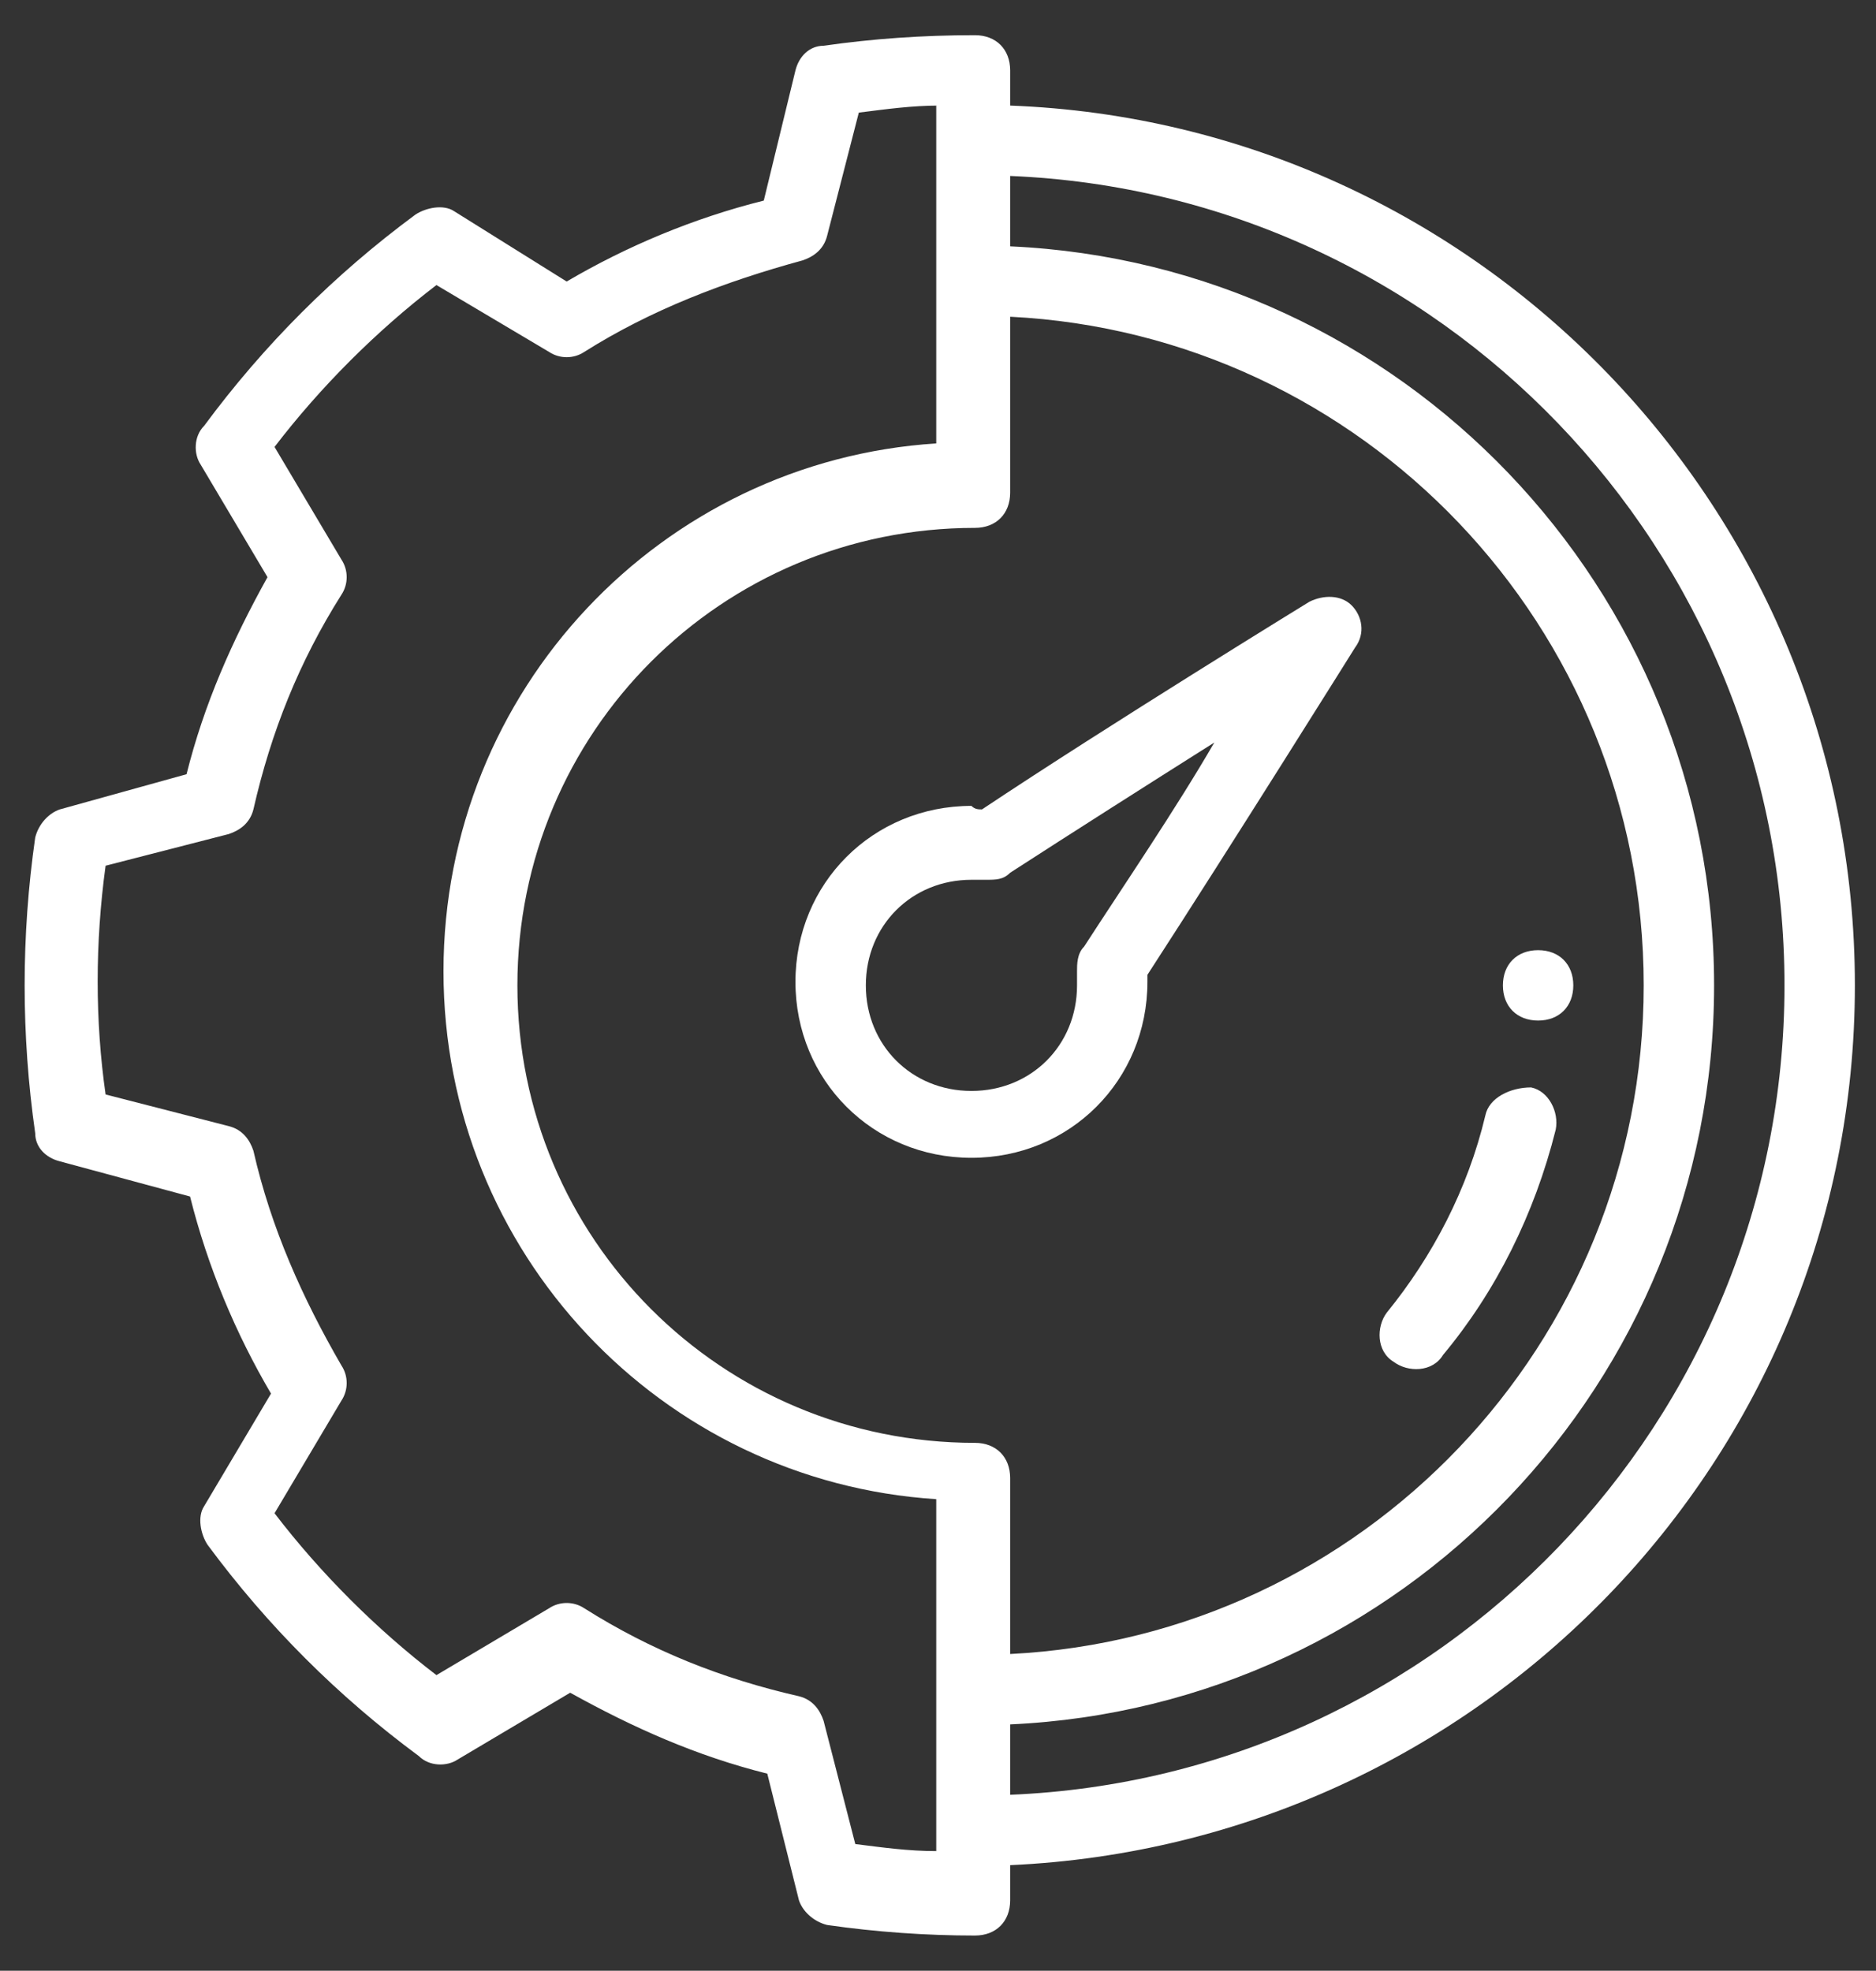
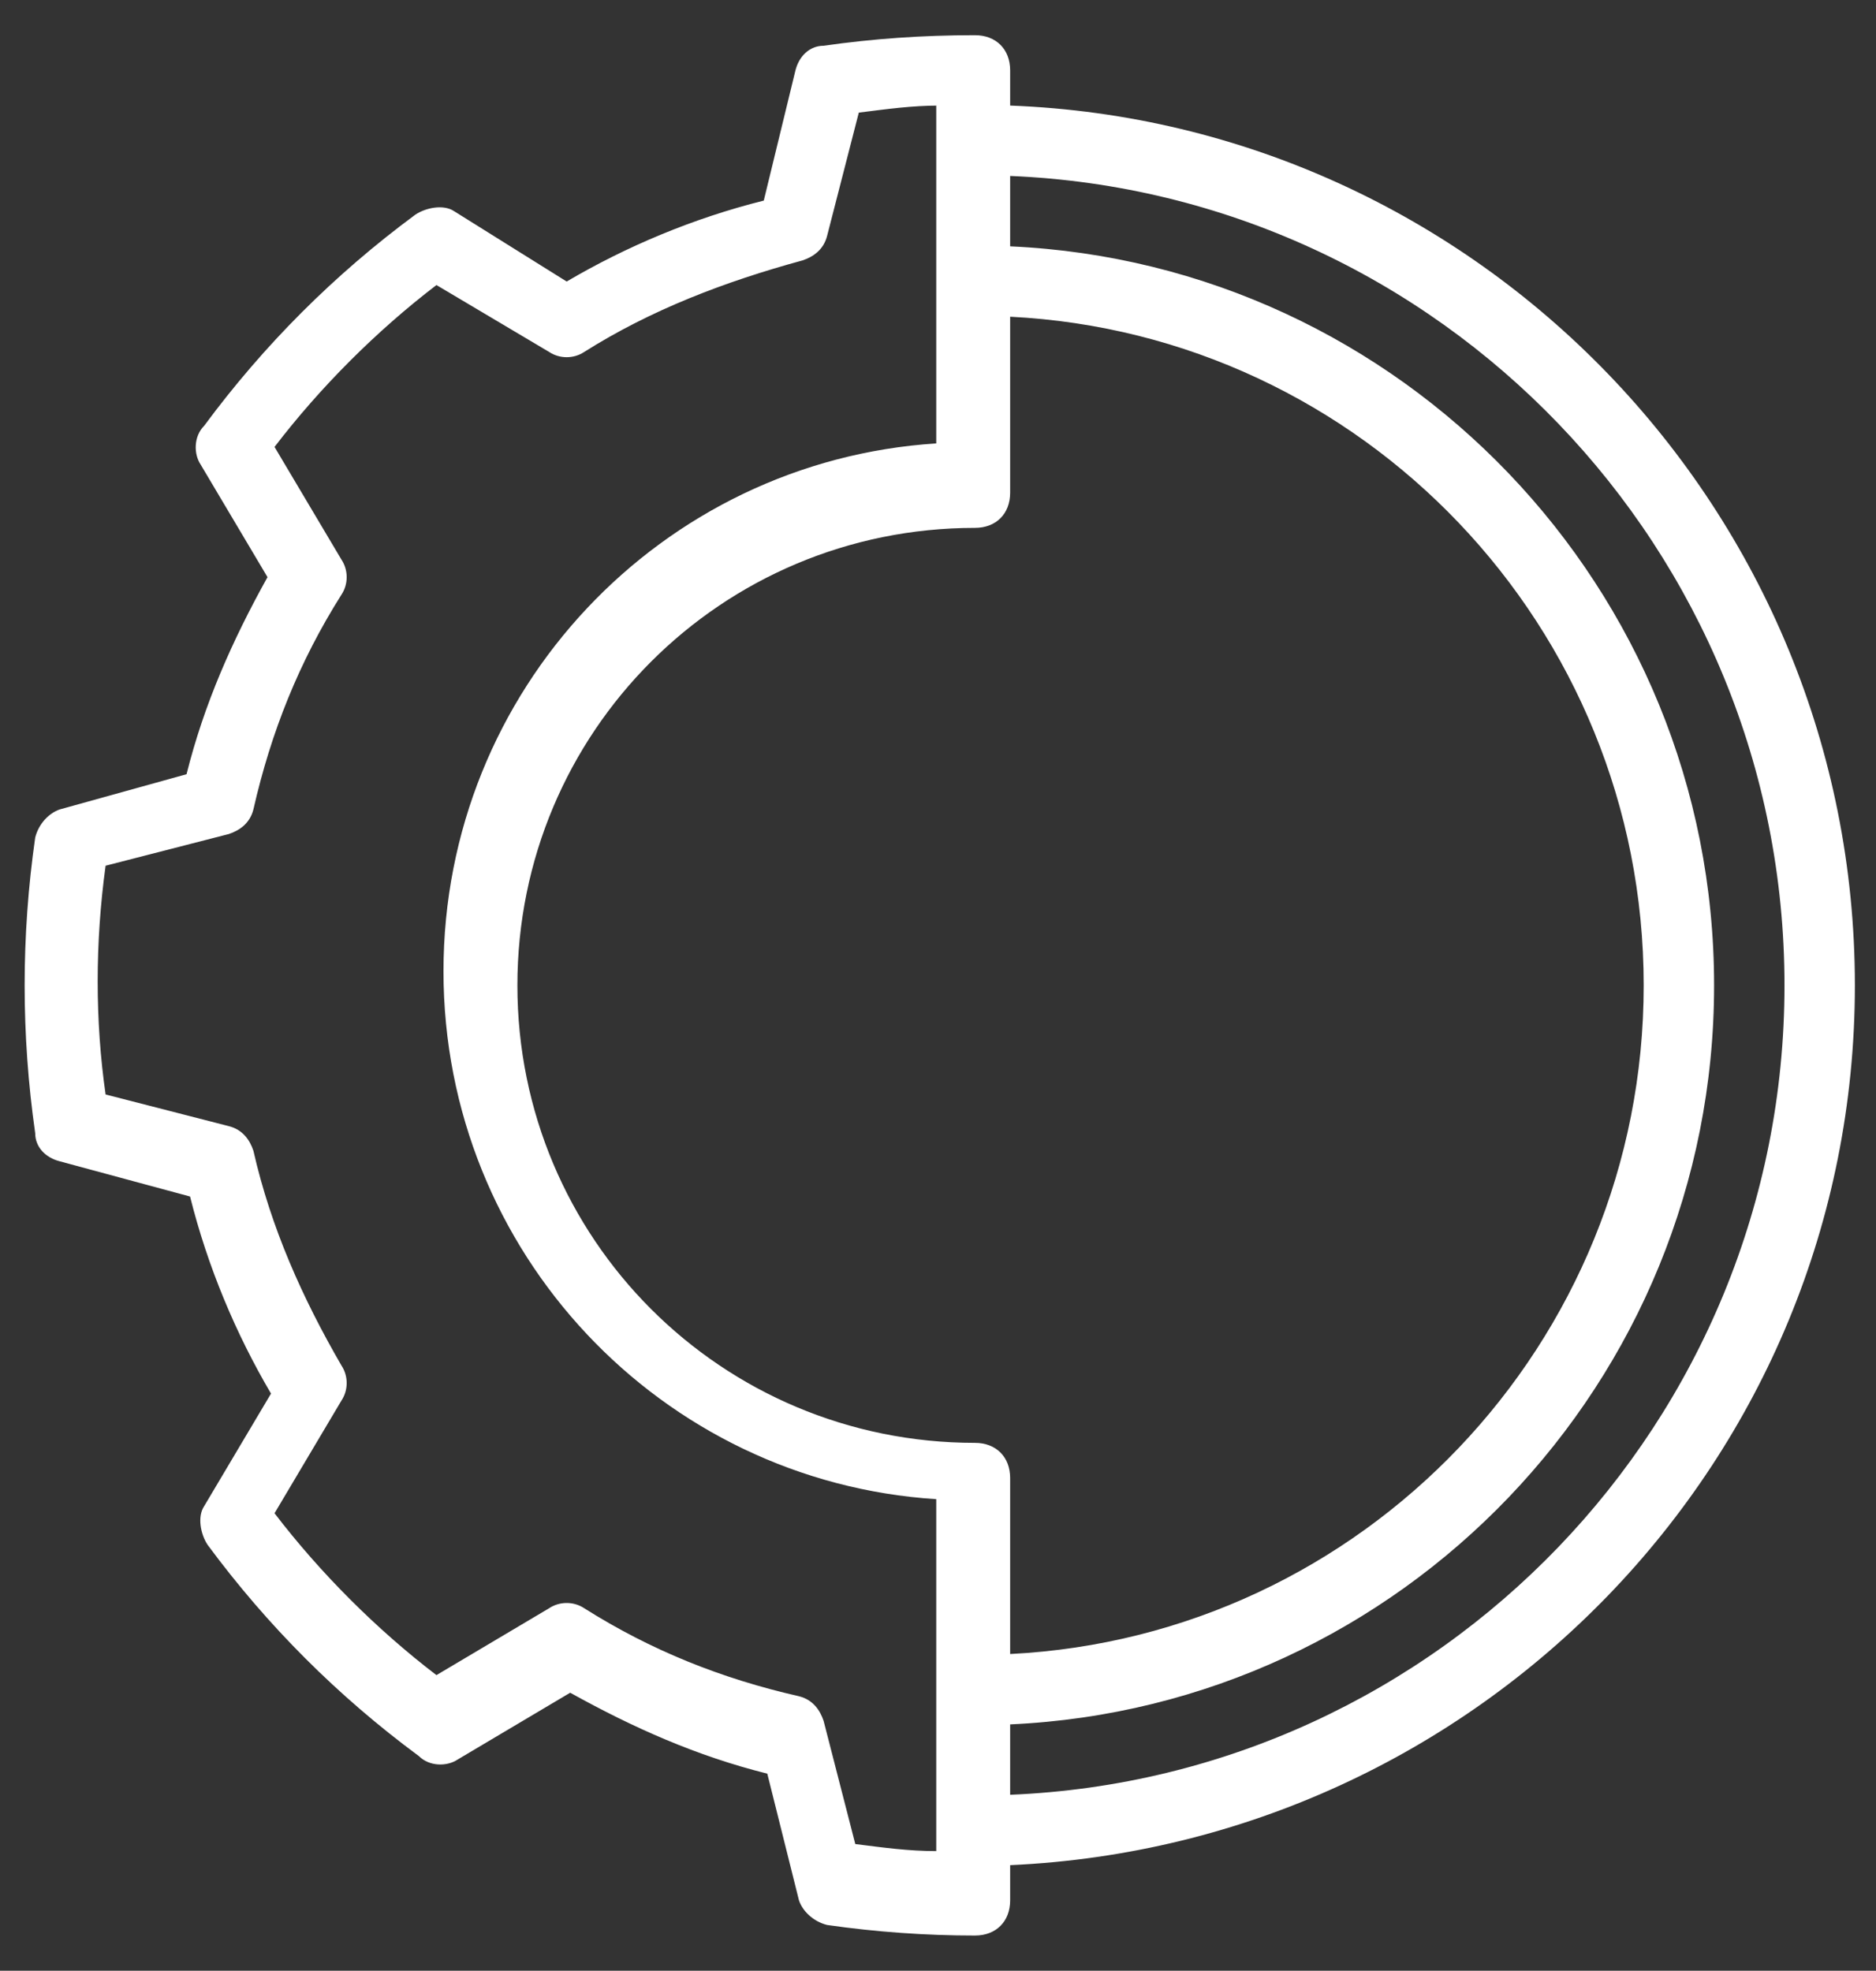
<svg xmlns="http://www.w3.org/2000/svg" version="1.1" id="Calque_1" x="0px" y="0px" viewBox="0 0 53.3 56" style="enable-background:new 0 0 53.3 56;" xml:space="preserve">
  <rect x="0" y="0" width="53.3" height="56" fill="#333333" stroke="none" />
  <style type="text/css">
	.st0{fill-rule:evenodd;clip-rule:evenodd;fill:#FFFFFF;}
</style>
-   <path class="st0" d="M42.2,31.7c-0.5,2.1-1.5,4-2.8,5.6c-0.3,0.4-0.3,1.1,0.2,1.4c0.4,0.3,1.1,0.3,1.4-0.2c1.5-1.8,2.6-4,3.2-6.4  c0.1-0.5-0.2-1.1-0.7-1.2C42.9,30.9,42.3,31.2,42.2,31.7z" />
  <path class="st0" d="M28.7,53v1c0,0.6-0.4,1-1,1c-1.4,0-2.8-0.1-4.2-0.3c-0.4-0.1-0.7-0.4-0.8-0.7l-0.9-3.6c-2-0.5-3.8-1.3-5.6-2.3  l-3.2,1.9c-0.3,0.2-0.8,0.2-1.1-0.1c-2.3-1.7-4.3-3.7-6-6c-0.2-0.3-0.3-0.8-0.1-1.1l1.9-3.2c-1-1.7-1.8-3.6-2.3-5.6L1.7,33  c-0.4-0.1-0.7-0.4-0.7-0.8c-0.4-2.8-0.4-5.6,0-8.4c0.1-0.4,0.4-0.7,0.7-0.8L5.3,22c0.5-2,1.3-3.8,2.3-5.6l-1.9-3.2  c-0.2-0.3-0.2-0.8,0.1-1.1c1.7-2.3,3.7-4.3,6-6c0.3-0.2,0.8-0.3,1.1-0.1L16.1,8c1.7-1,3.6-1.8,5.6-2.3L22.6,2  c0.1-0.4,0.4-0.7,0.8-0.7C24.8,1.1,26.2,1,27.7,1c0.6,0,1,0.4,1,1v1c13.3,0.5,24,11.5,24,25S42,52.4,28.7,53z M26.7,3  c-0.8,0-1.5,0.1-2.3,0.2l-0.9,3.5c-0.1,0.4-0.4,0.6-0.7,0.7C20.6,8,18.5,8.8,16.6,10c-0.3,0.2-0.7,0.2-1,0l-3.2-1.9  c-1.7,1.3-3.3,2.9-4.6,4.6l1.9,3.2c0.2,0.3,0.2,0.7,0,1c-1.2,1.9-2,3.9-2.5,6.1c-0.1,0.4-0.4,0.6-0.7,0.7l-3.5,0.9  c-0.3,2.2-0.3,4.4,0,6.5l3.5,0.9c0.4,0.1,0.6,0.4,0.7,0.7c0.5,2.2,1.4,4.2,2.5,6.1c0.2,0.3,0.2,0.7,0,1l-1.9,3.2  c1.3,1.7,2.9,3.3,4.6,4.6l3.2-1.9c0.3-0.2,0.7-0.2,1,0c1.9,1.2,3.9,2,6.1,2.5c0.4,0.1,0.6,0.4,0.7,0.7l0.9,3.5  c0.8,0.1,1.5,0.2,2.3,0.2v-10c-7.8-0.5-14-7-14-15s6.2-14.5,14-15V3z M28.7,5v2c11.1,0.5,20,9.7,20,21s-8.9,20.5-20,21v2  c12.2-0.5,22-10.6,22-23S40.9,5.5,28.7,5z M28.7,9v5c0,0.6-0.4,1-1,1c-7.2,0-13,5.8-13,13s5.8,13,13,13c0.6,0,1,0.4,1,1v5  c10-0.5,18-8.8,18-19S38.7,9.5,28.7,9z" />
-   <path class="st0" d="M27.9,23c3.6-2.4,9.3-5.9,9.3-5.9c0.4-0.2,0.9-0.2,1.2,0.1c0.3,0.3,0.4,0.8,0.1,1.2c0,0-3.5,5.6-5.9,9.3  c0,0.1,0,0.1,0,0.2c0,2.8-2.2,5-5,5s-5-2.2-5-5s2.2-5,5-5C27.7,23,27.8,23,27.9,23z M34.5,21.1c-1.9,1.2-4.1,2.6-5.8,3.7  C28.5,25,28.3,25,28,25c-0.1,0-0.2,0-0.4,0c-1.7,0-3,1.3-3,3c0,1.7,1.3,3,3,3c1.7,0,3-1.3,3-3c0-0.1,0-0.2,0-0.4  c0-0.2,0-0.5,0.2-0.7C31.9,25.2,33.4,23,34.5,21.1z" />
-   <path class="st0" d="M44.7,28c0,0.6-0.4,1-1,1s-1-0.4-1-1s0.4-1,1-1S44.7,27.4,44.7,28z" />
</svg>